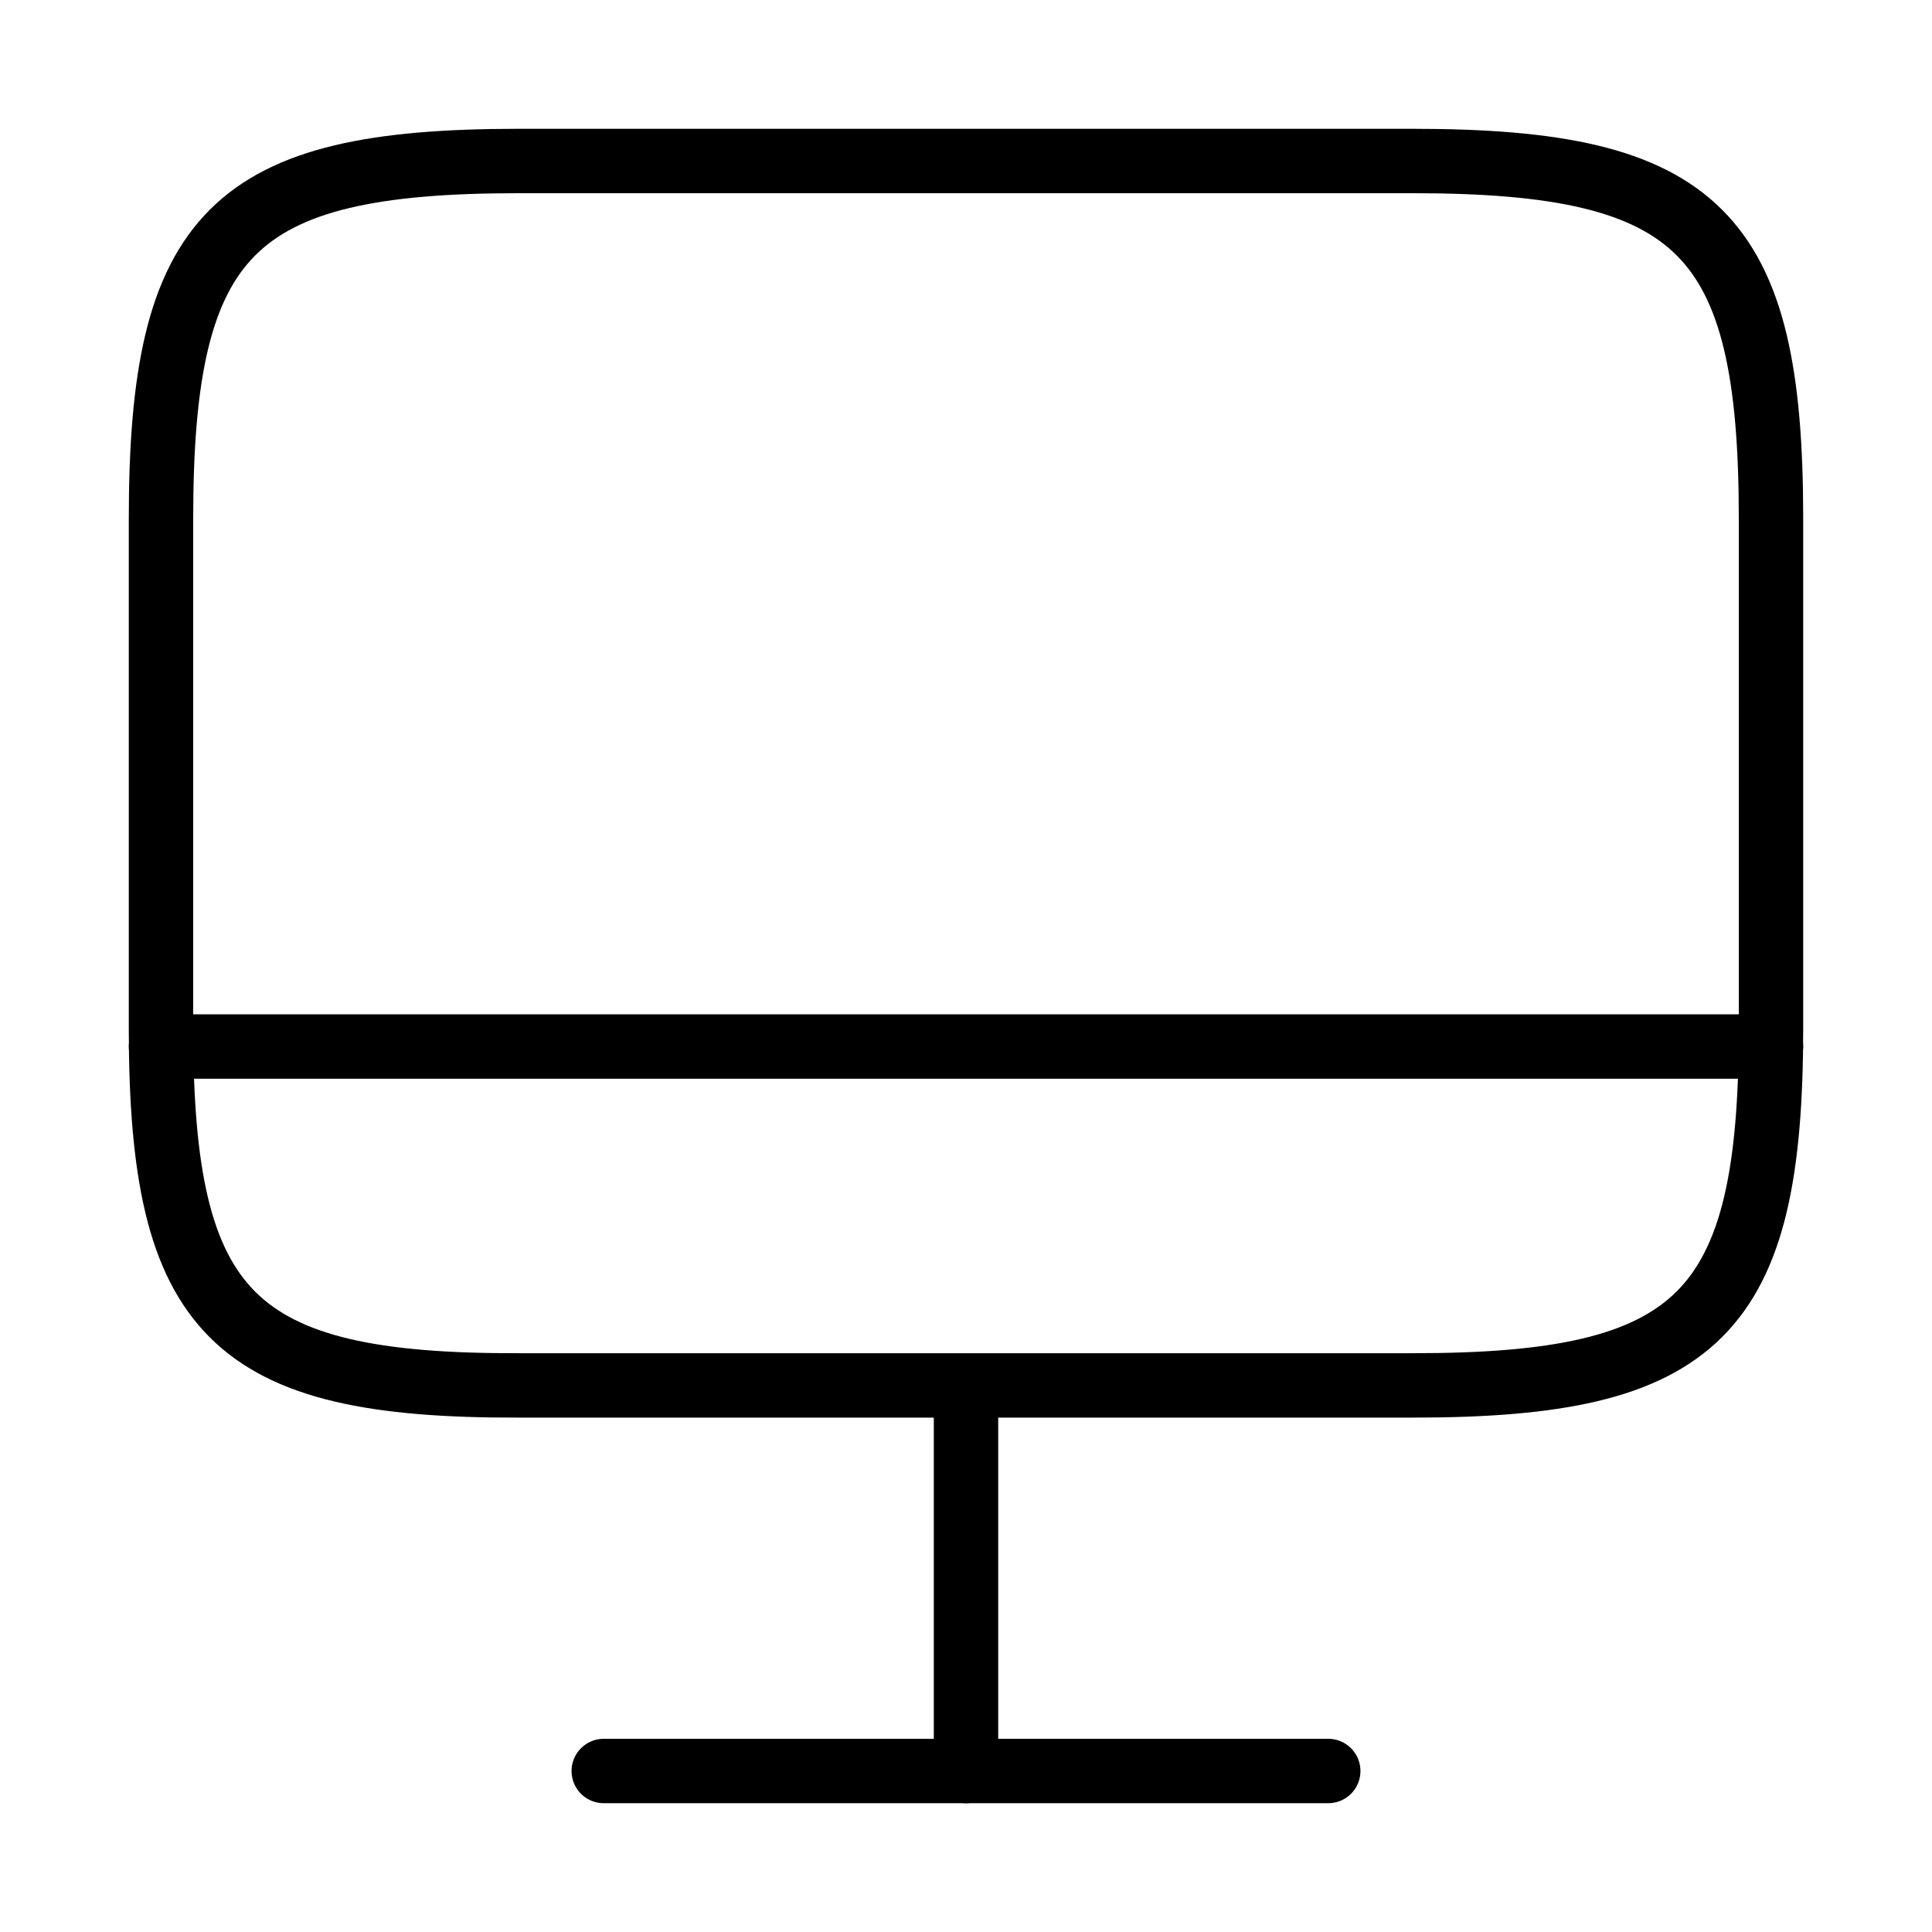
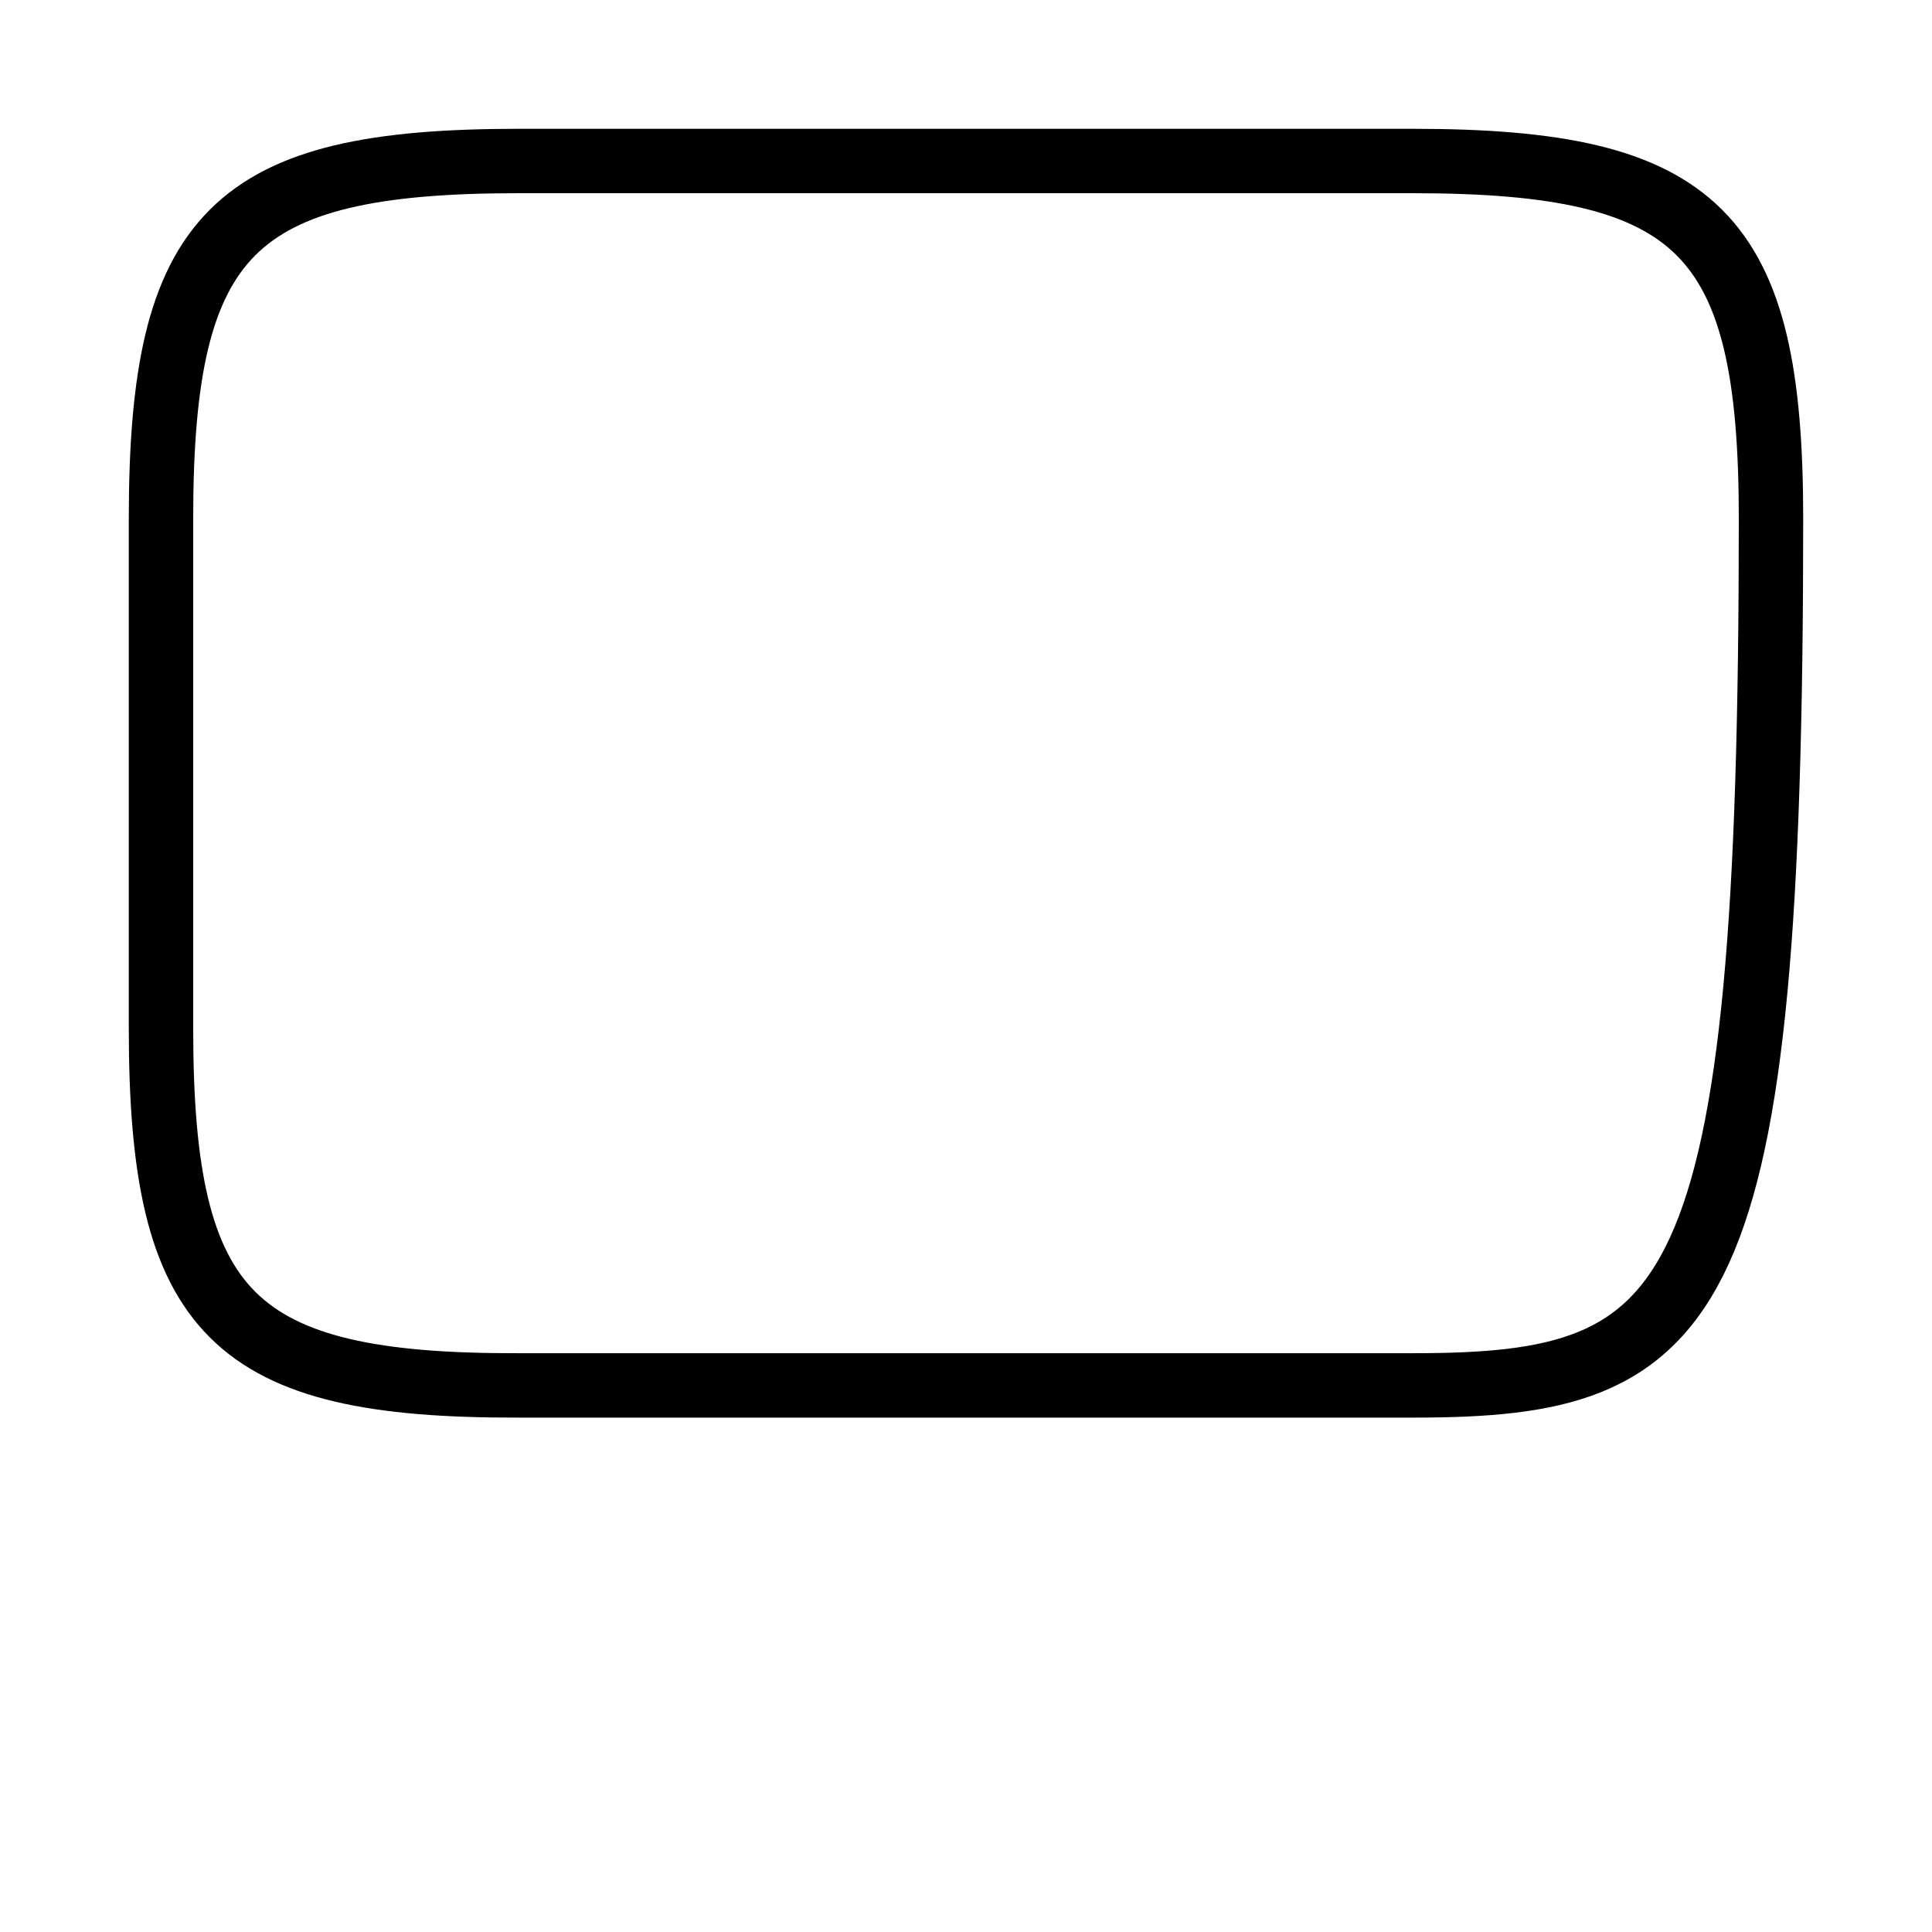
<svg xmlns="http://www.w3.org/2000/svg" width="60" height="60" viewBox="0 0 60 60" fill="none">
-   <path d="M16.1 5H43.875C52.775 5 55 7.225 55 16.1V31.925C55 40.825 52.775 43.025 43.9 43.025H16.1C7.225 43.05 5 40.825 5 31.95V16.1C5 7.225 7.225 5 16.1 5Z" stroke="black" stroke-width="2" stroke-linecap="round" stroke-linejoin="round" />
-   <path d="M30 43.05V55" stroke="black" stroke-width="2" stroke-linecap="round" stroke-linejoin="round" />
-   <path d="M5 32.5H55" stroke="black" stroke-width="2" stroke-linecap="round" stroke-linejoin="round" />
-   <path d="M18.75 55H41.25" stroke="black" stroke-width="2" stroke-linecap="round" stroke-linejoin="round" />
+   <path d="M16.1 5H43.875C52.775 5 55 7.225 55 16.1C55 40.825 52.775 43.025 43.9 43.025H16.1C7.225 43.05 5 40.825 5 31.95V16.1C5 7.225 7.225 5 16.1 5Z" stroke="black" stroke-width="2" stroke-linecap="round" stroke-linejoin="round" />
</svg>